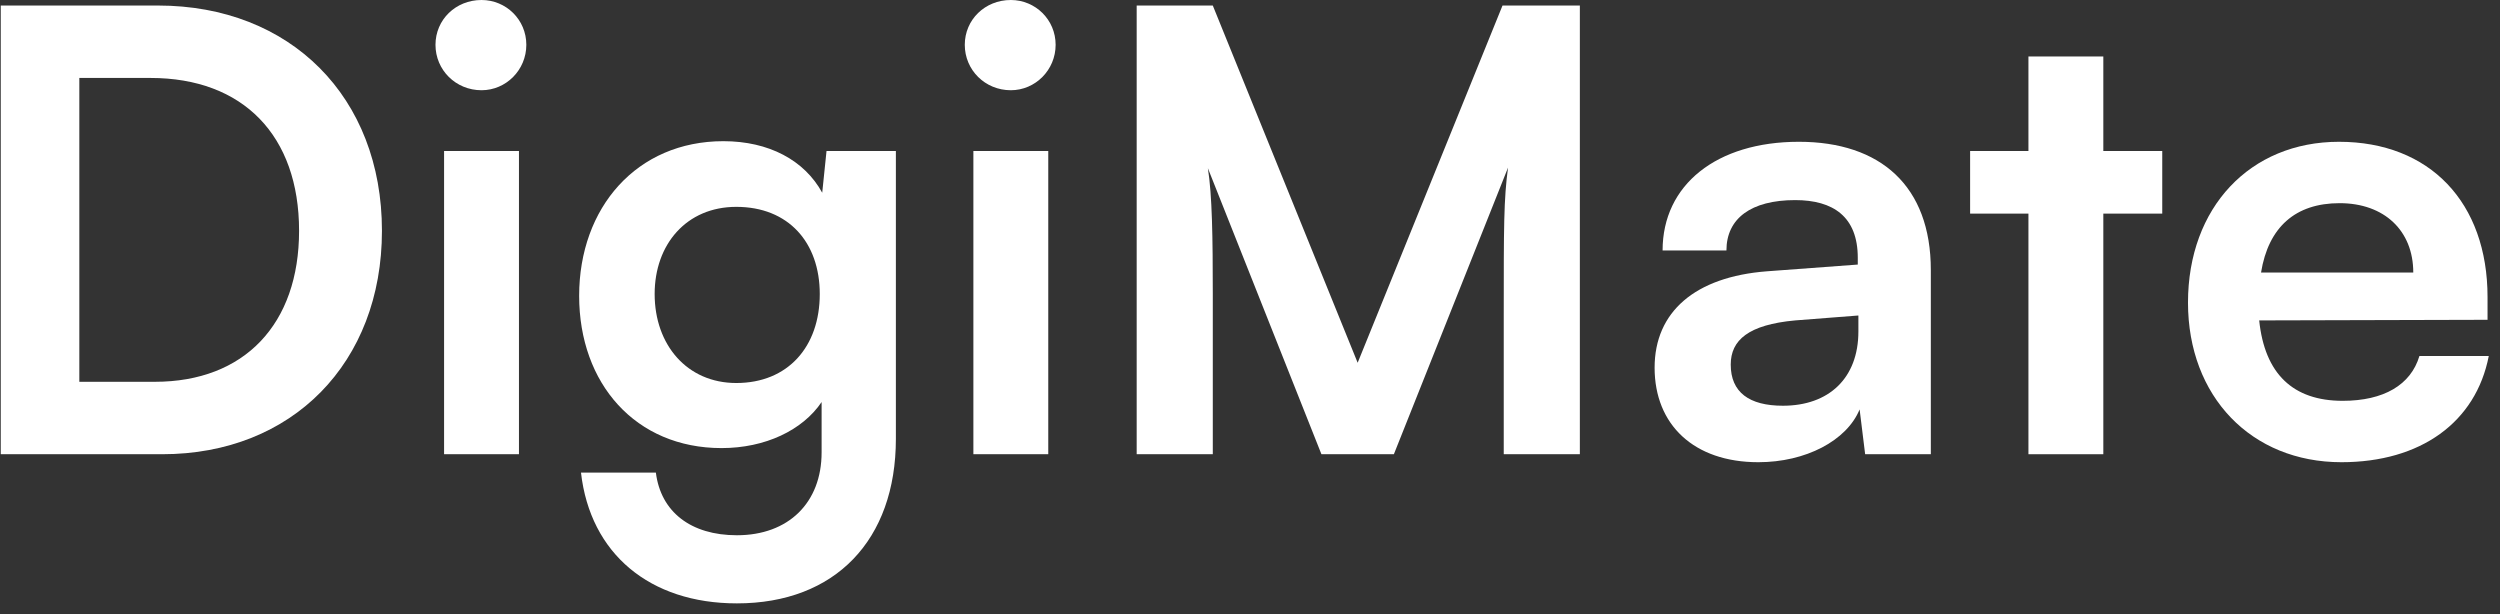
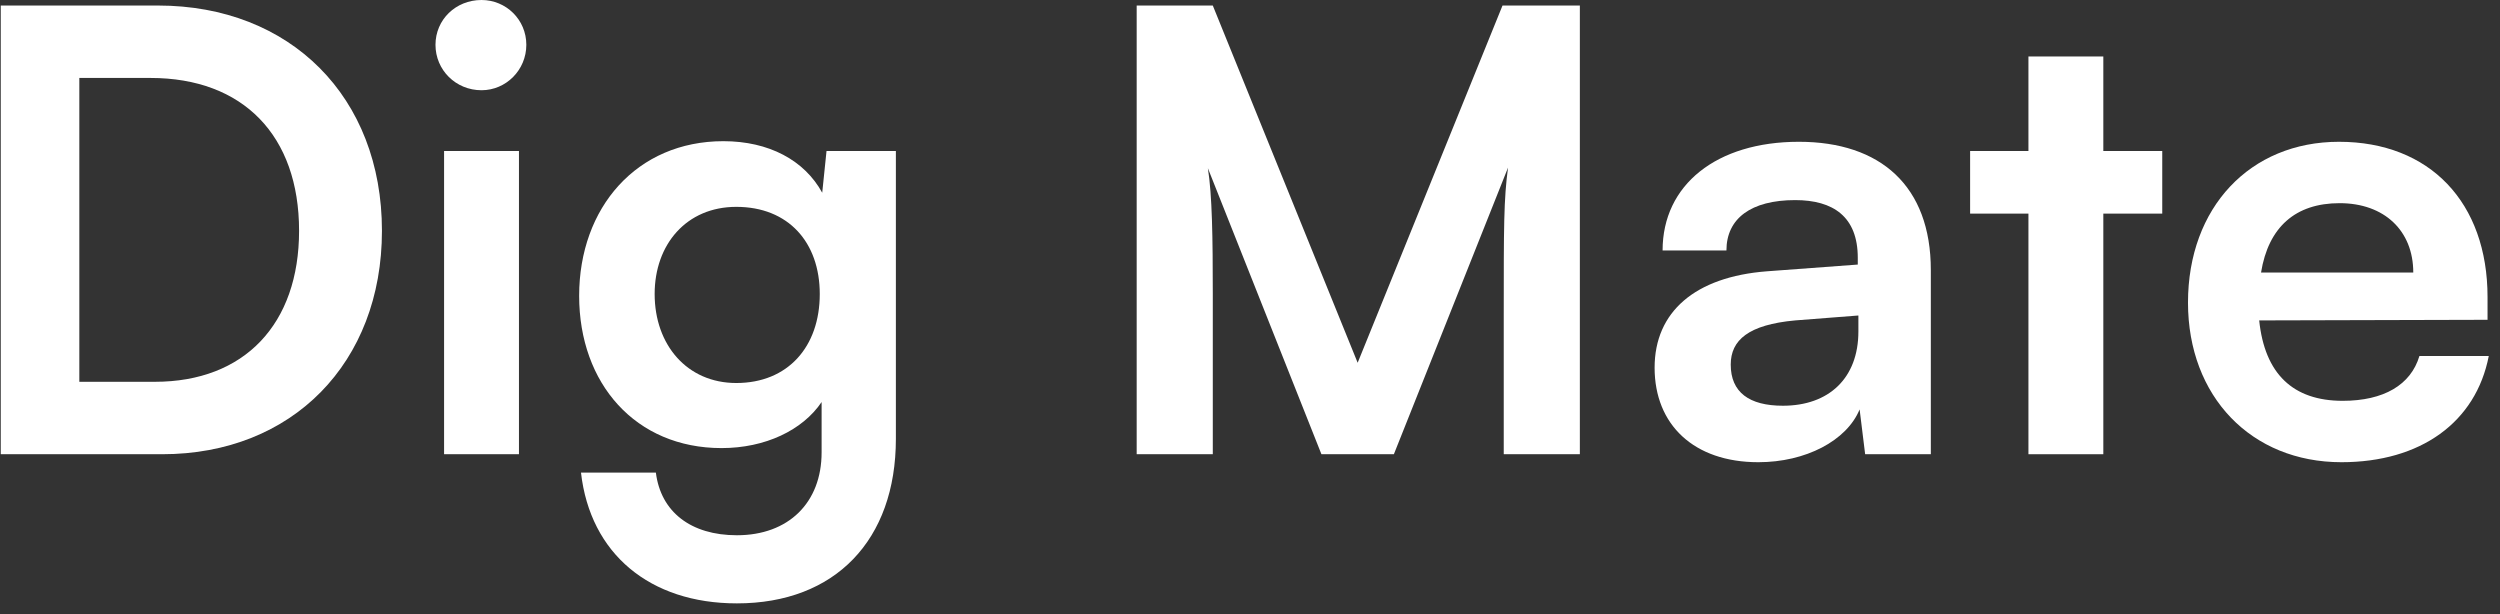
<svg xmlns="http://www.w3.org/2000/svg" width="171" height="42" viewBox="0 0 171 42" fill="none">
  <rect x="0" y="0" width="171" height="42" fill="#333333" stroke="none" />
  <path d="M11.094 31.069H0.052V0.378H10.8C19.869 0.378 26.125 6.634 26.125 15.786C26.125 24.813 19.995 31.069 11.094 31.069ZM10.296 5.332H5.426V26.115H10.59C16.72 26.115 20.457 22.168 20.457 15.786C20.457 9.279 16.636 5.332 10.296 5.332Z" fill="white" />
  <path d="M32.936 6.172C31.173 6.172 29.787 4.786 29.787 3.065C29.787 1.344 31.173 0 32.936 0C34.616 0 36.001 1.344 36.001 3.065C36.001 4.786 34.616 6.172 32.936 6.172ZM30.375 31.069V10.328H35.497V31.069H30.375Z" fill="white" />
  <path d="M39.614 20.237C39.614 14.191 43.56 9.657 49.48 9.657C52.587 9.657 55.022 10.958 56.24 13.183L56.534 10.328H61.278V30.019C61.278 36.947 57.121 41.271 50.404 41.271C44.442 41.271 40.37 37.87 39.74 32.328H44.862C45.198 35.015 47.255 36.611 50.404 36.611C53.931 36.611 56.198 34.386 56.198 30.943V27.5C54.896 29.431 52.335 30.649 49.354 30.649C43.476 30.649 39.614 26.241 39.614 20.237ZM44.778 20.111C44.778 23.596 47.003 26.198 50.362 26.198C53.889 26.198 56.072 23.721 56.072 20.111C56.072 16.584 53.931 14.149 50.362 14.149C46.961 14.149 44.778 16.71 44.778 20.111Z" fill="white" />
-   <path d="M69.14 6.172C67.377 6.172 65.991 4.786 65.991 3.065C65.991 1.344 67.377 0 69.14 0C70.819 0 72.205 1.344 72.205 3.065C72.205 4.786 70.819 6.172 69.14 6.172ZM66.579 31.069V10.328H71.701V31.069H66.579Z" fill="white" />
  <path d="M82.955 31.069H77.749V0.378H82.955L92.864 24.813L102.772 0.378H108.062V31.069H102.856V21.622C102.856 15.45 102.856 13.645 103.15 11.462L95.341 31.069H90.386L82.619 11.504C82.913 13.351 82.955 16.248 82.955 20.069V31.069Z" fill="white" />
  <path d="M120.271 31.615C115.862 31.615 113.175 29.053 113.175 25.149C113.175 21.328 115.946 18.935 120.859 18.557L127.072 18.096V17.634C127.072 14.821 125.393 13.687 122.79 13.687C119.767 13.687 118.088 14.947 118.088 17.13H113.721C113.721 12.637 117.416 9.698 123.042 9.698C128.626 9.698 132.069 12.721 132.069 18.473V31.069H127.576L127.198 28.004C126.317 30.145 123.504 31.615 120.271 31.615ZM121.95 27.752C125.099 27.752 127.114 25.863 127.114 22.672V21.58L122.79 21.916C119.599 22.21 118.382 23.26 118.382 24.939C118.382 26.828 119.641 27.752 121.95 27.752Z" fill="white" />
-   <path d="M143.867 31.069H138.745V14.611H134.756V10.328H138.745V3.863H143.867V10.328H147.898V14.611H143.867V31.069Z" fill="white" />
+   <path d="M143.867 31.069H138.745V14.611H134.756V10.328H138.745V3.863H143.867V10.328H147.898V14.611H143.867V31.069" fill="white" />
  <path d="M160.155 31.615C153.984 31.615 149.659 27.122 149.659 20.698C149.659 14.191 153.9 9.698 159.987 9.698C166.201 9.698 170.148 13.855 170.148 20.321V21.874L154.529 21.916C154.907 25.569 156.839 27.416 160.239 27.416C163.052 27.416 164.9 26.325 165.488 24.351H170.232C169.35 28.886 165.571 31.615 160.155 31.615ZM160.029 13.897C157.007 13.897 155.159 15.534 154.655 18.641H165.068C165.068 15.786 163.094 13.897 160.029 13.897Z" fill="white" />
</svg>